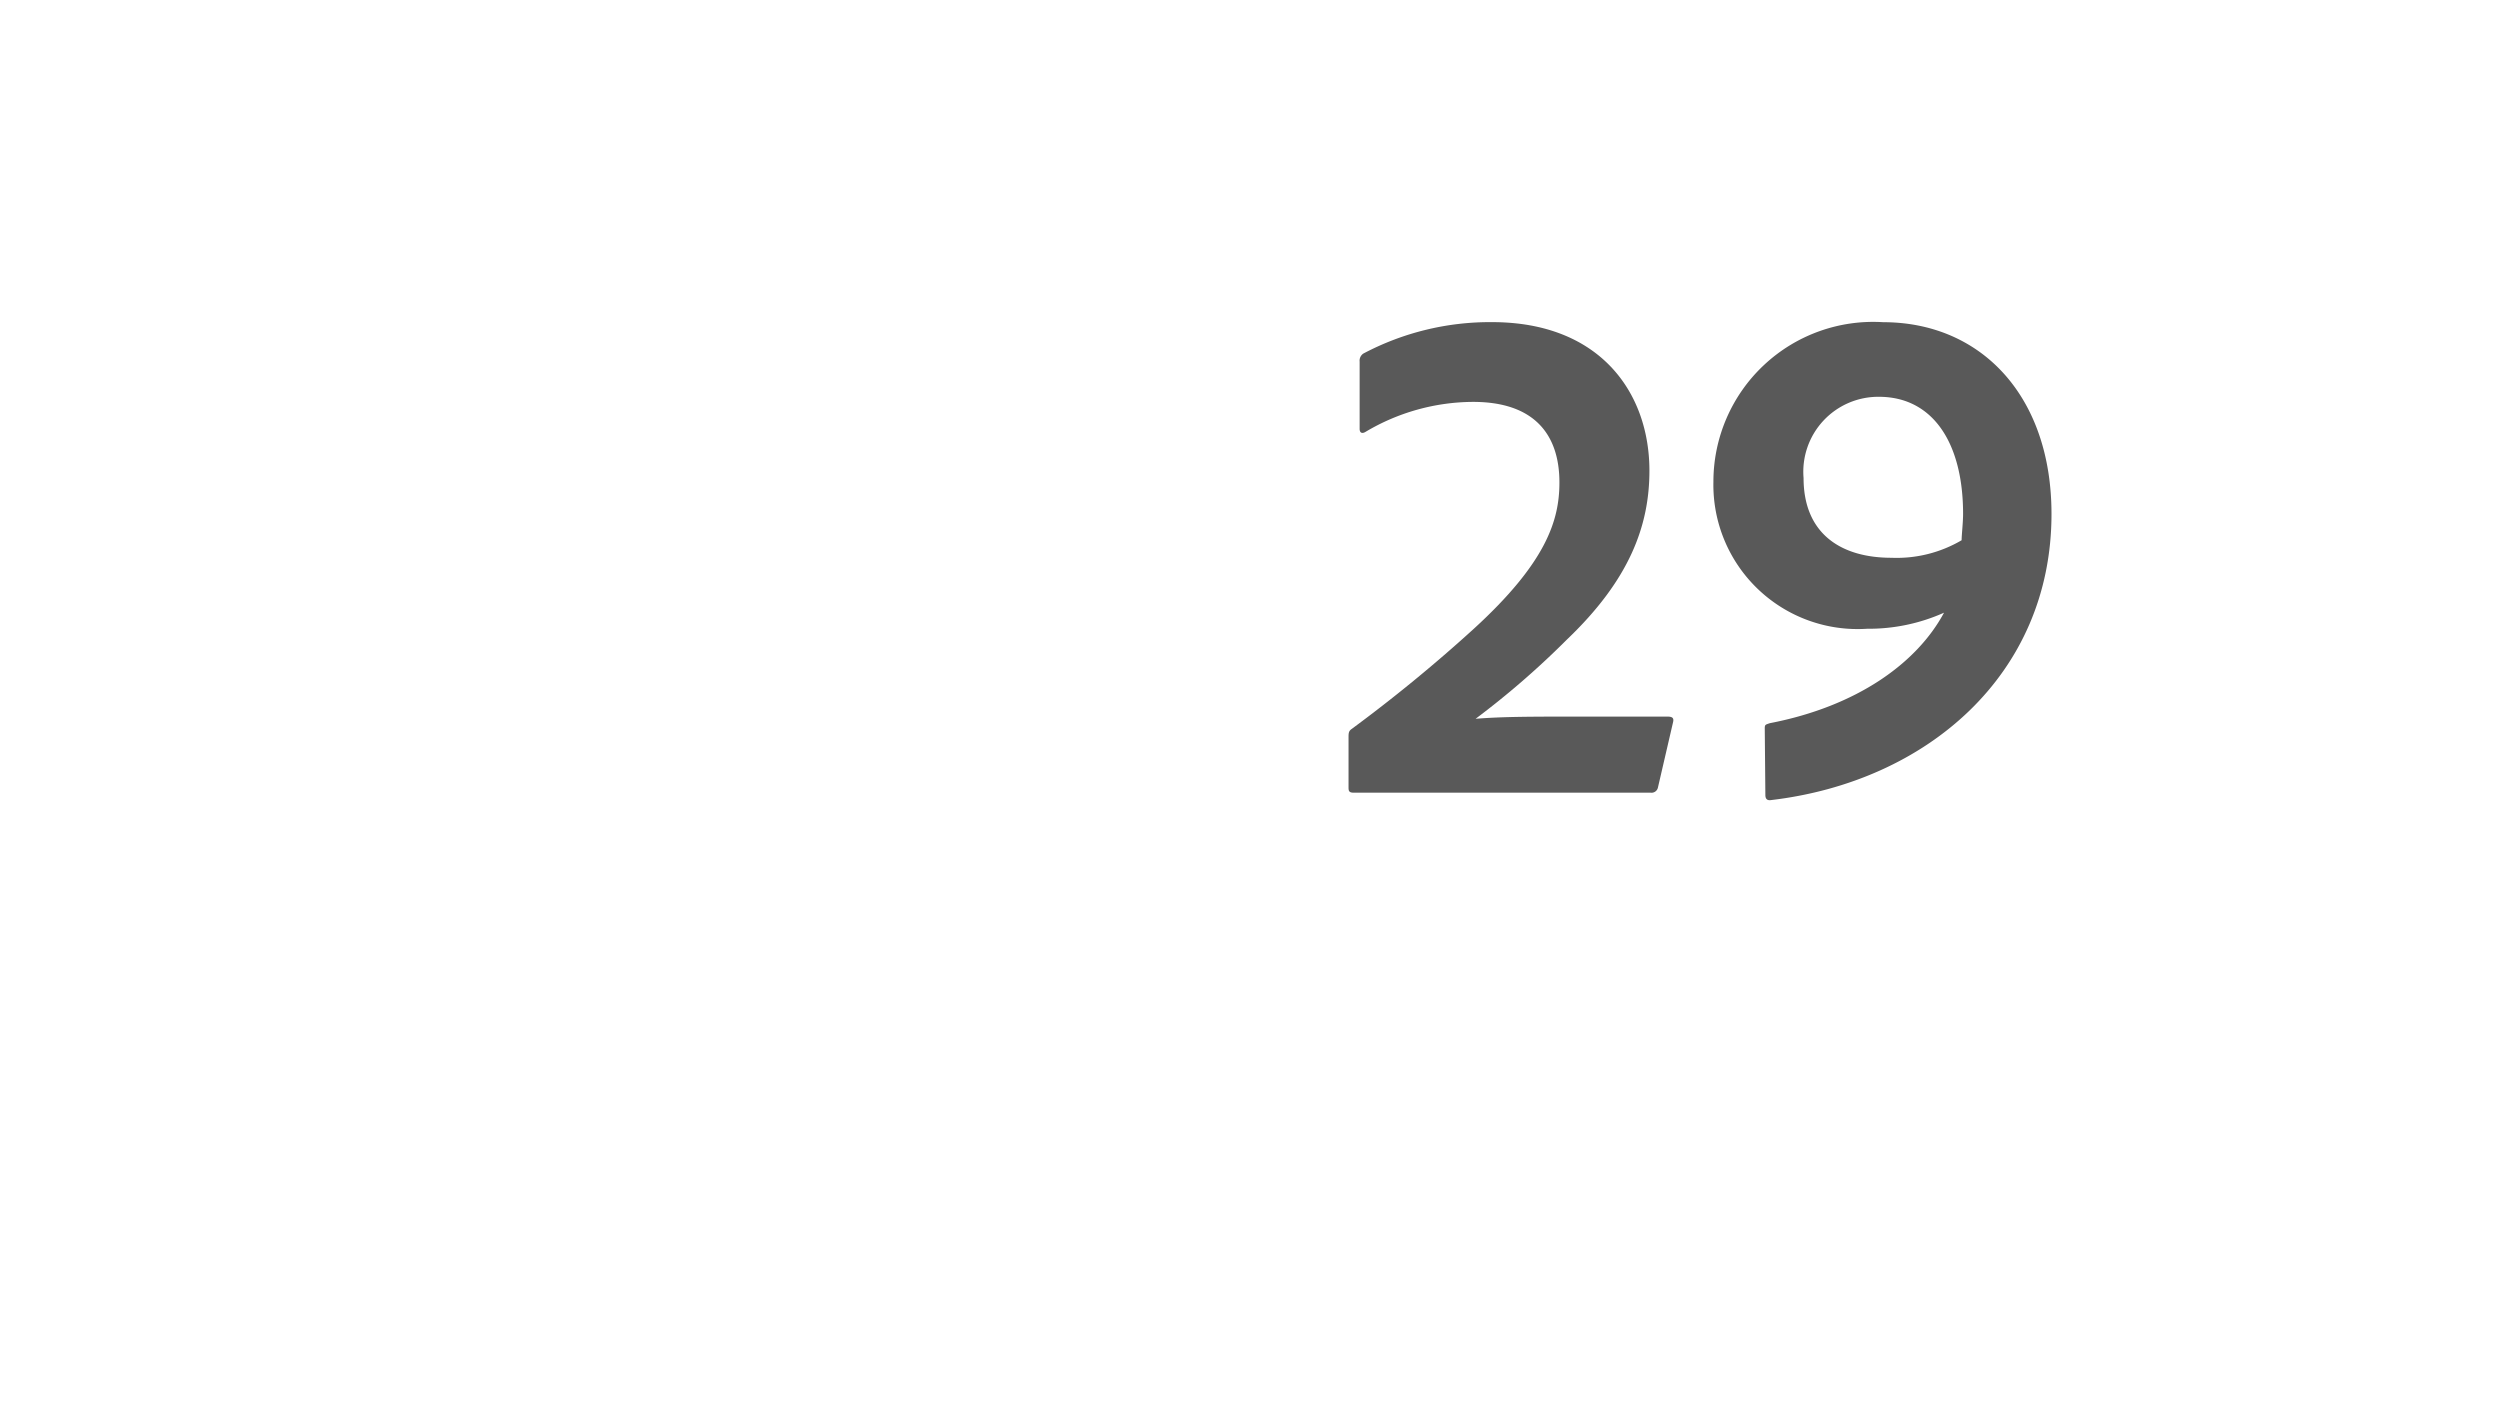
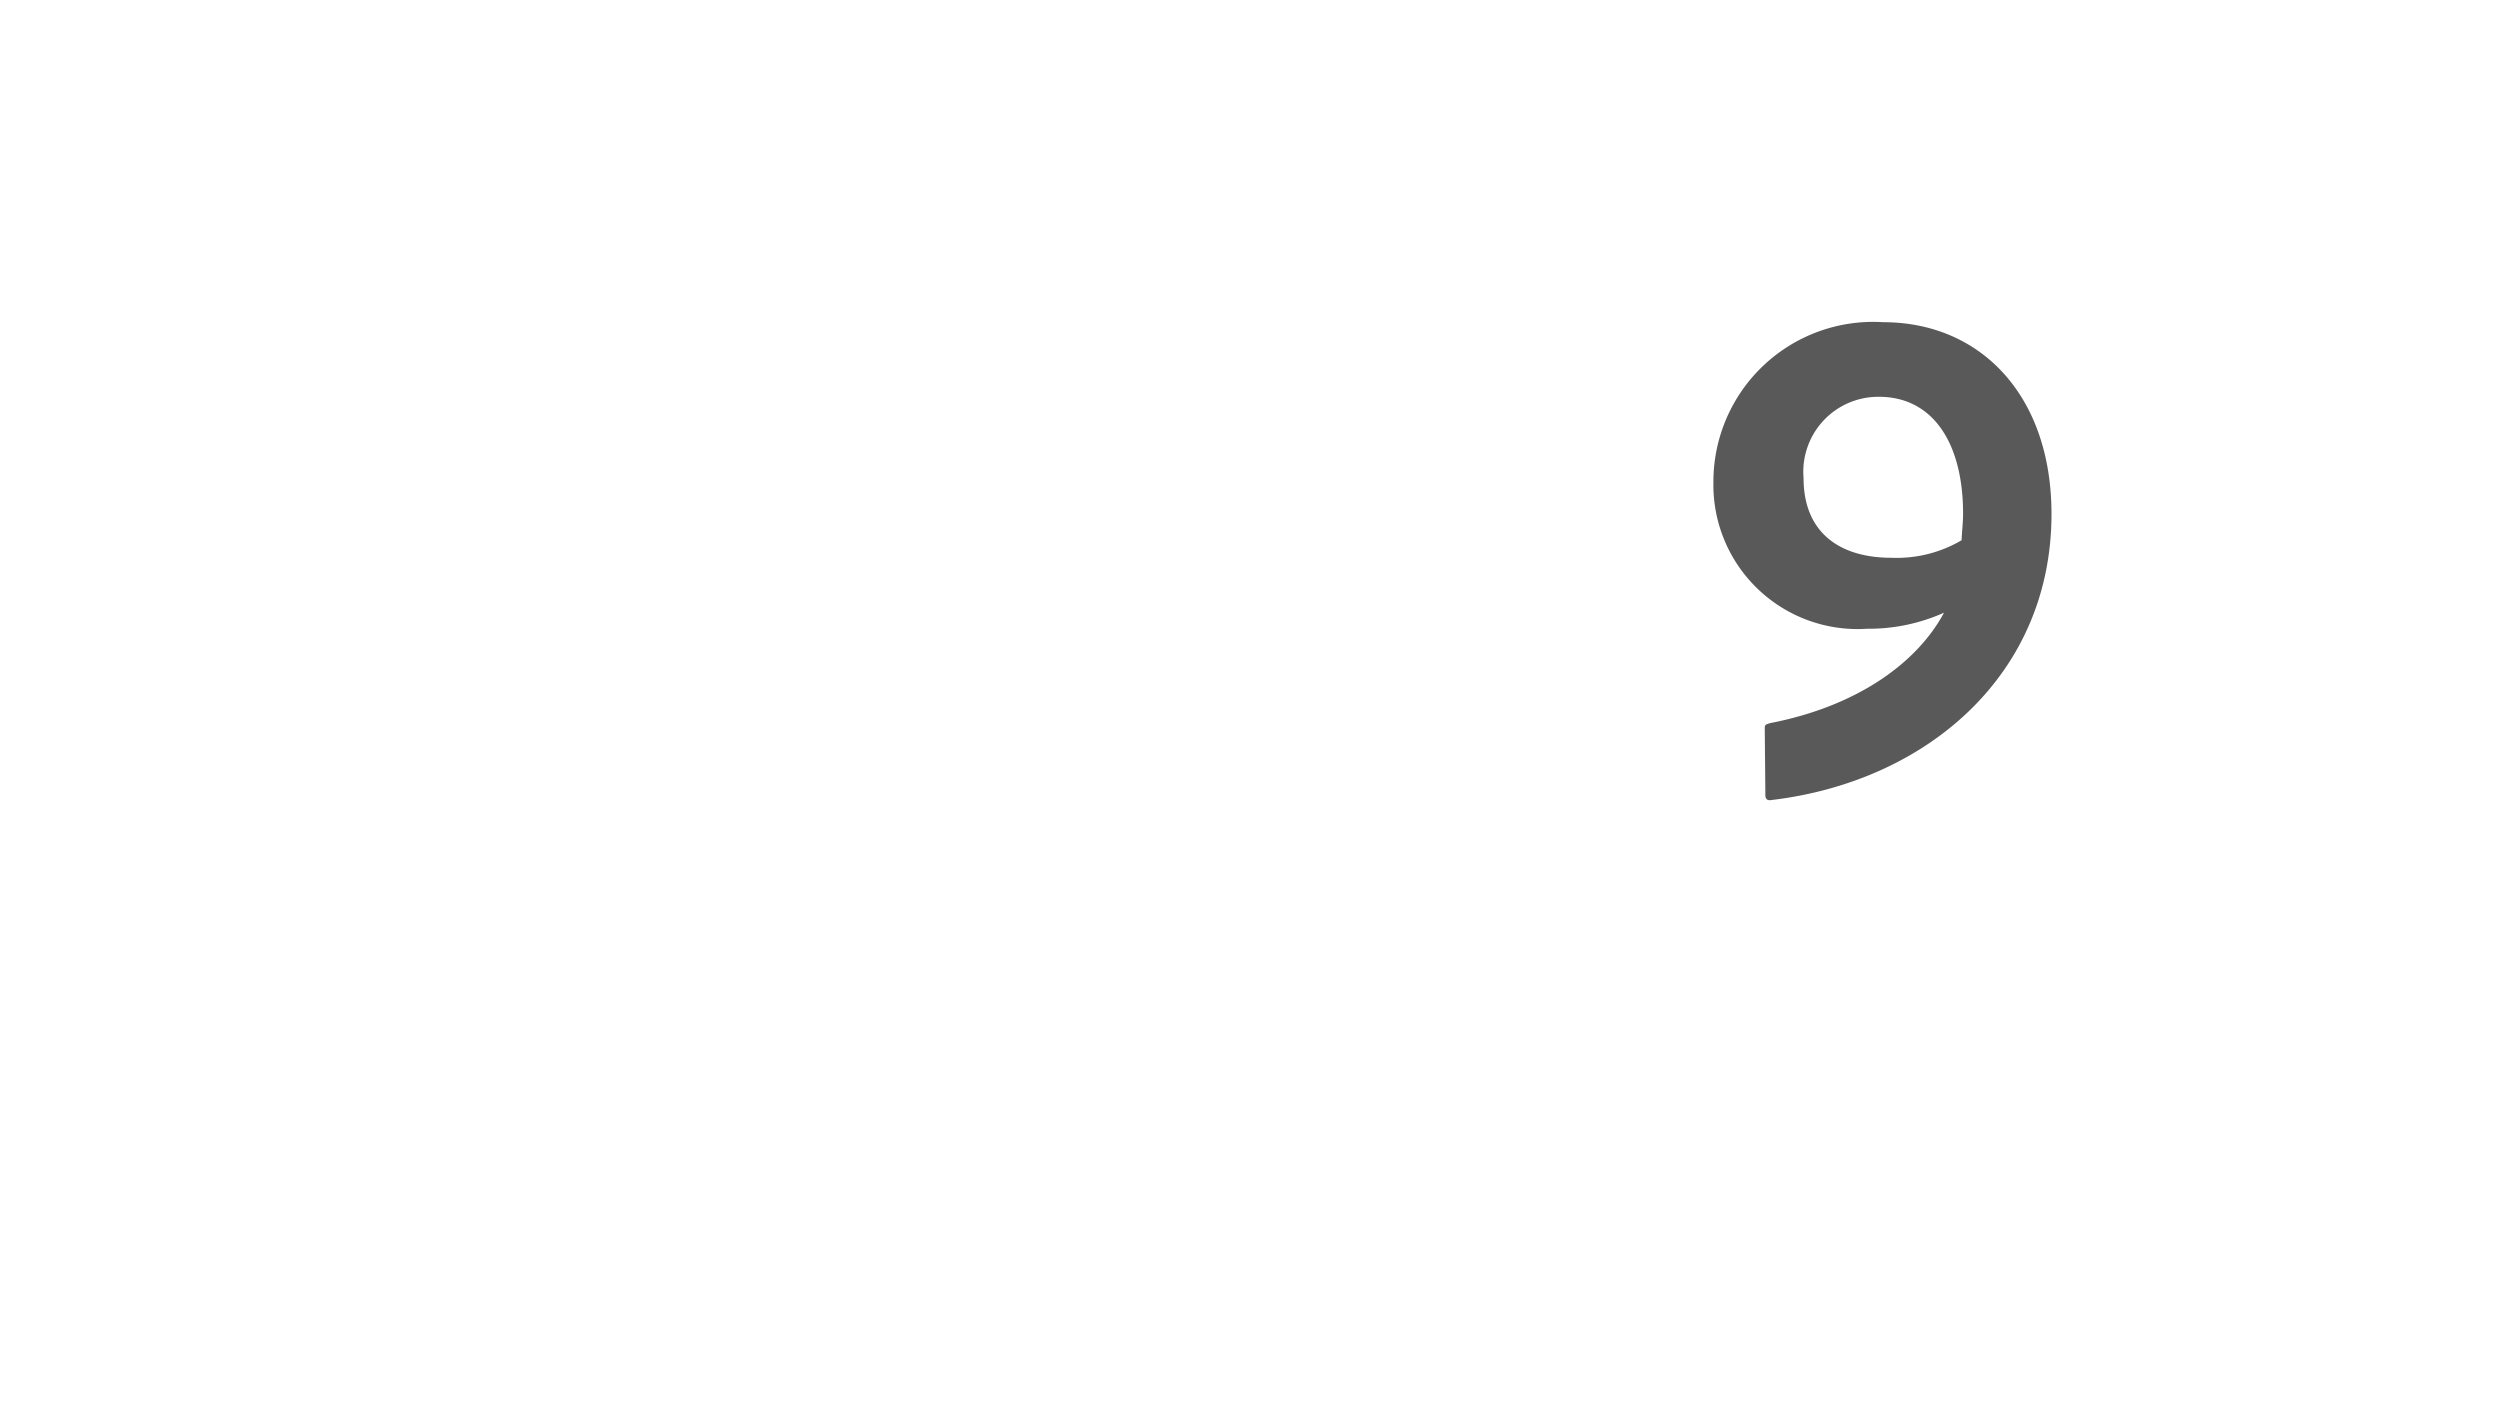
<svg xmlns="http://www.w3.org/2000/svg" id="S_AMMultiCPannerLabel29_41x23_N_2x" data-name="S_AMMultiCPannerLabel29_41x23_N@2x" width="82" height="46" viewBox="0 0 82 46">
  <defs>
    <style>
      .fill {
        fill-rule: evenodd;
        opacity: 0.65;
      }

      
    </style>
  </defs>
  <title>S_AMMultiCPannerLabel29_41x23_N@2x</title>
-   <path class="fill" d="M44.4,26c-.168,0-.168-.072-.168-.192V24.2c0-.145,0-.217.1-.288a50.482,50.482,0,0,0,3.984-3.265c2.424-2.208,2.833-3.6,2.833-4.824,0-1.561-.816-2.641-2.833-2.641a6.939,6.939,0,0,0-3.528.984c-.12.072-.192.024-.192-.1V11.862a.282.282,0,0,1,.12-.264,8.876,8.876,0,0,1,4.224-1.032c3.528,0,5.161,2.3,5.161,4.873,0,1.8-.648,3.576-2.712,5.544A27.764,27.764,0,0,1,48.4,23.576c.912-.072,1.824-.072,3.528-.072h2.76c.168,0,.216.048.192.168l-.5,2.16a.215.215,0,0,1-.24.168Z" />
  <path class="fill" d="M57.884,23.888c0-.12.024-.12.168-.168,2.856-.552,4.824-1.968,5.712-3.624a6.024,6.024,0,0,1-2.52.527A4.73,4.73,0,0,1,56.2,15.8a5.241,5.241,0,0,1,5.568-5.232c3.192,0,5.521,2.4,5.521,6.289,0,5.28-4.1,8.784-9.193,9.385-.144.023-.192-.048-.192-.168Zm6.457-6.168c0-.169.048-.576.048-.864,0-2.353-1.008-3.841-2.76-3.841a2.459,2.459,0,0,0-2.472,2.664c0,1.824,1.224,2.616,2.88,2.616A4.207,4.207,0,0,0,64.341,17.72Z" />
</svg>